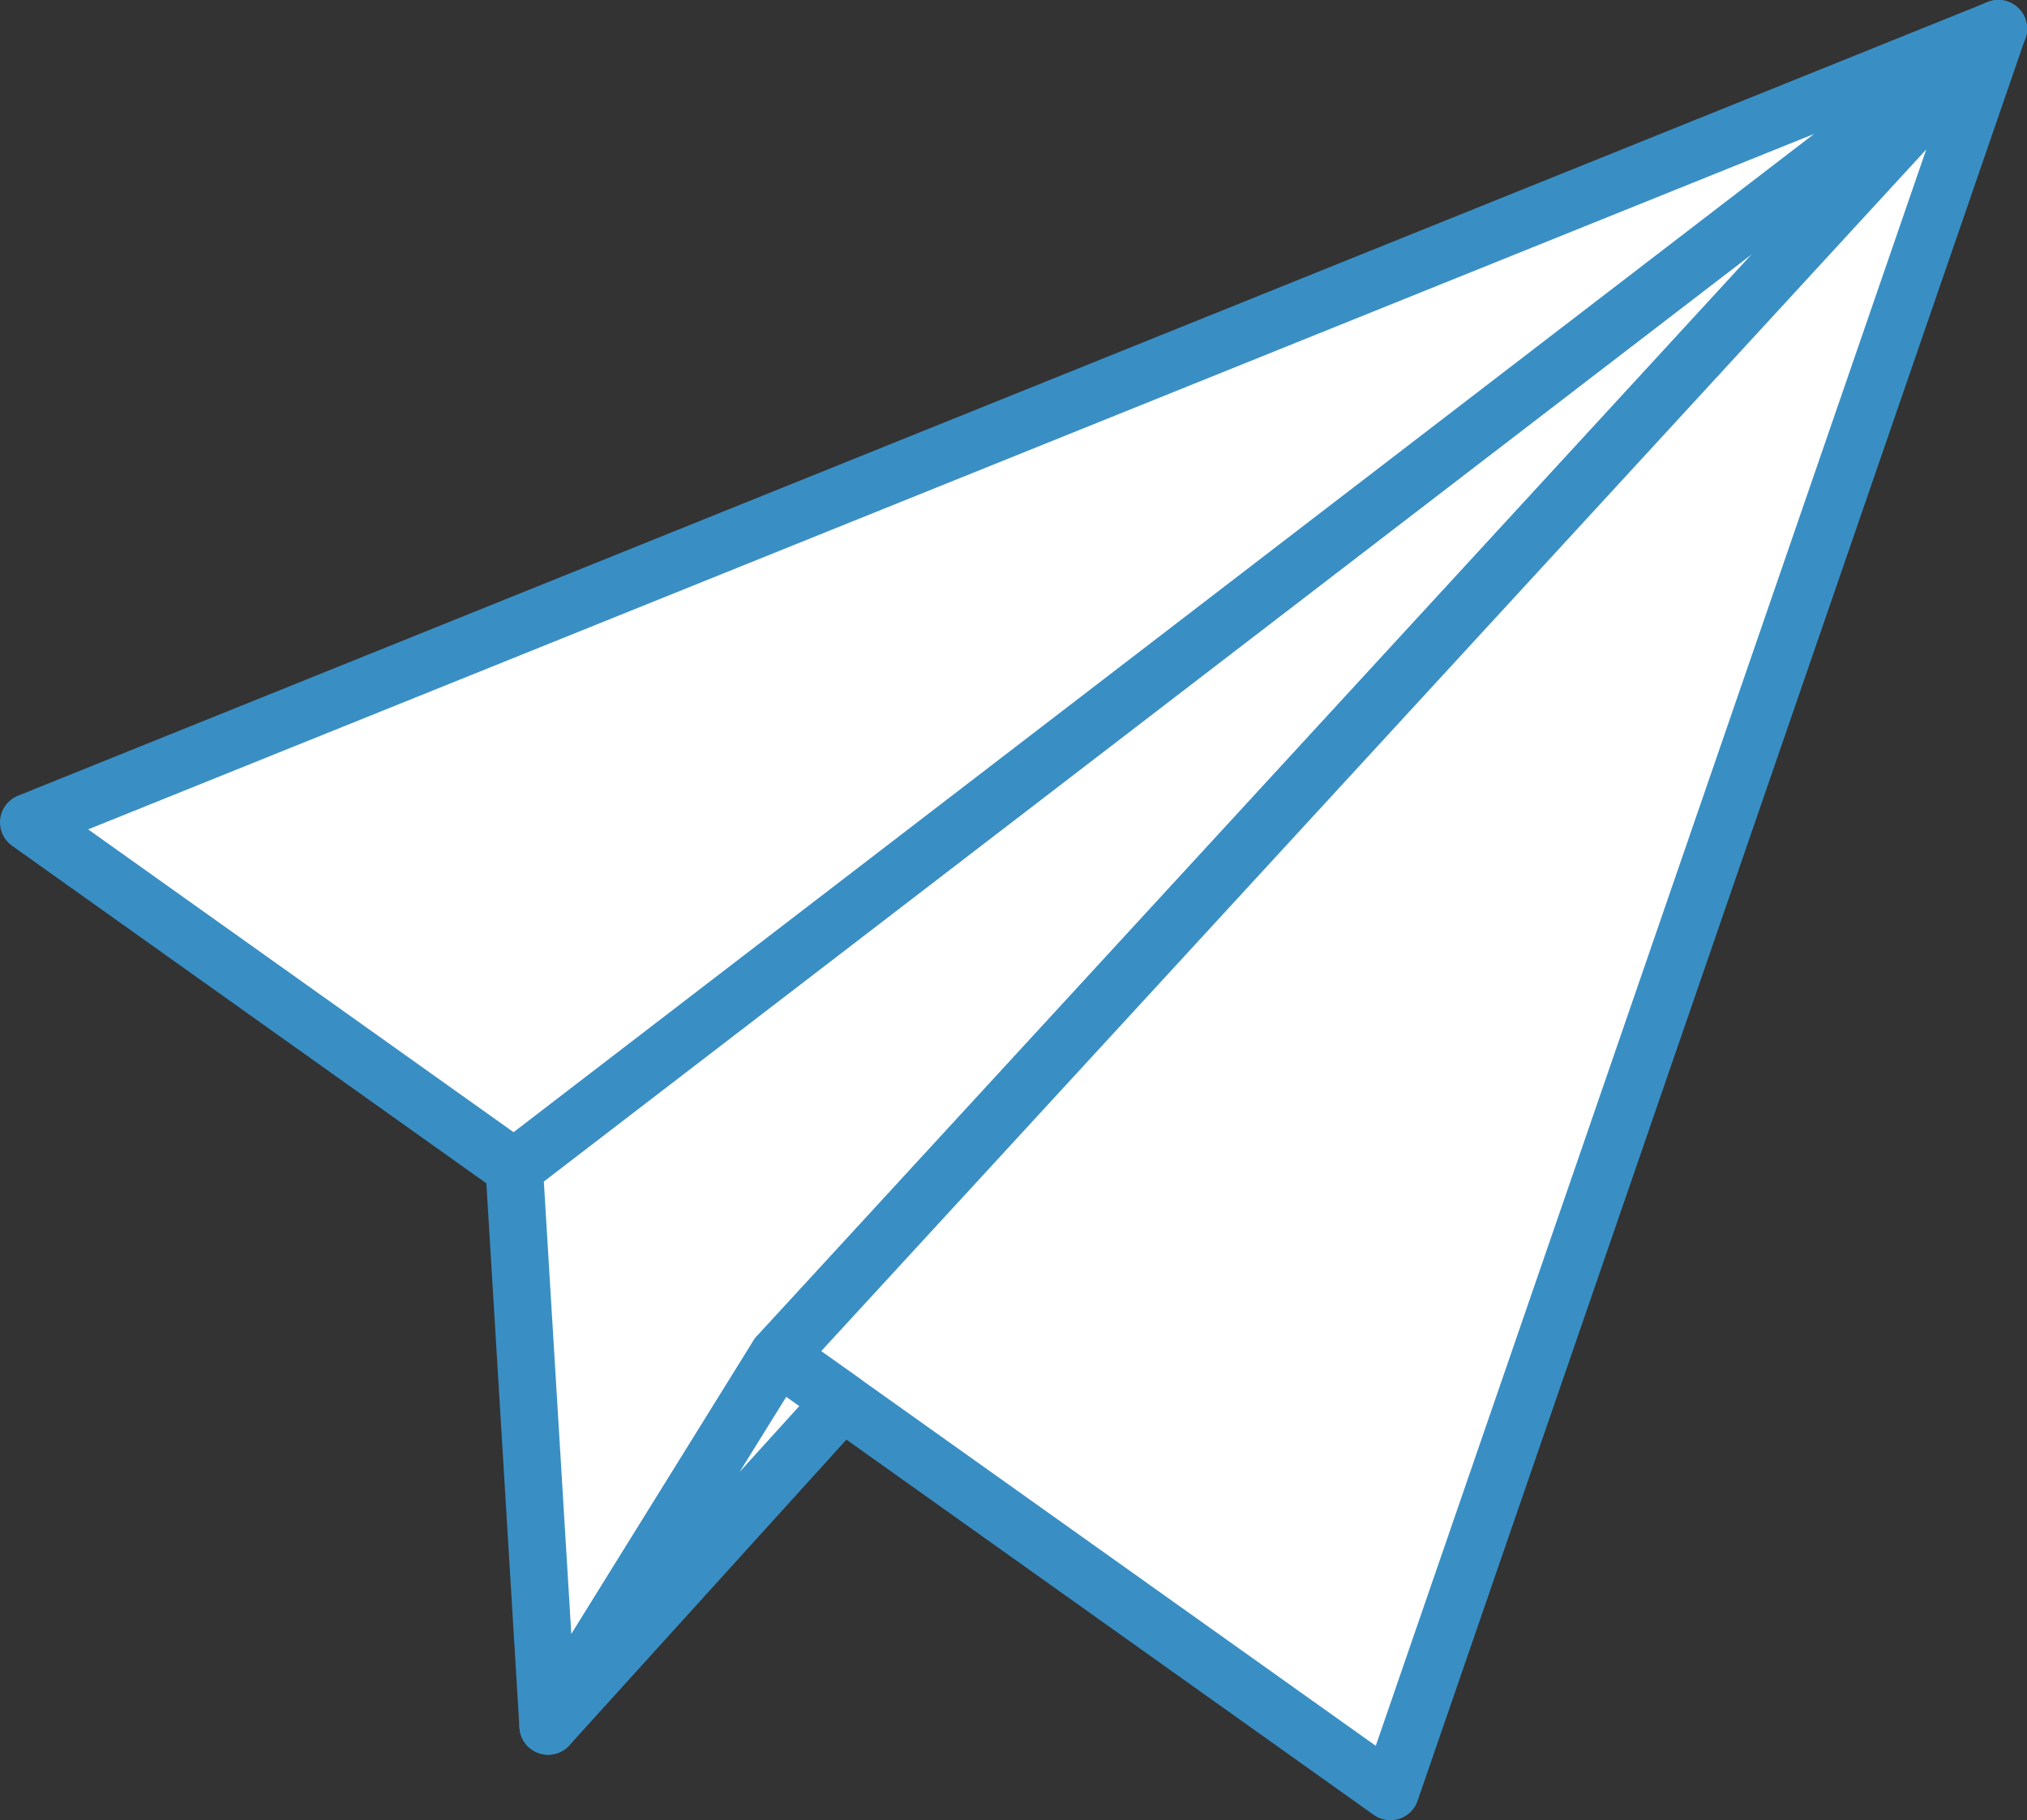
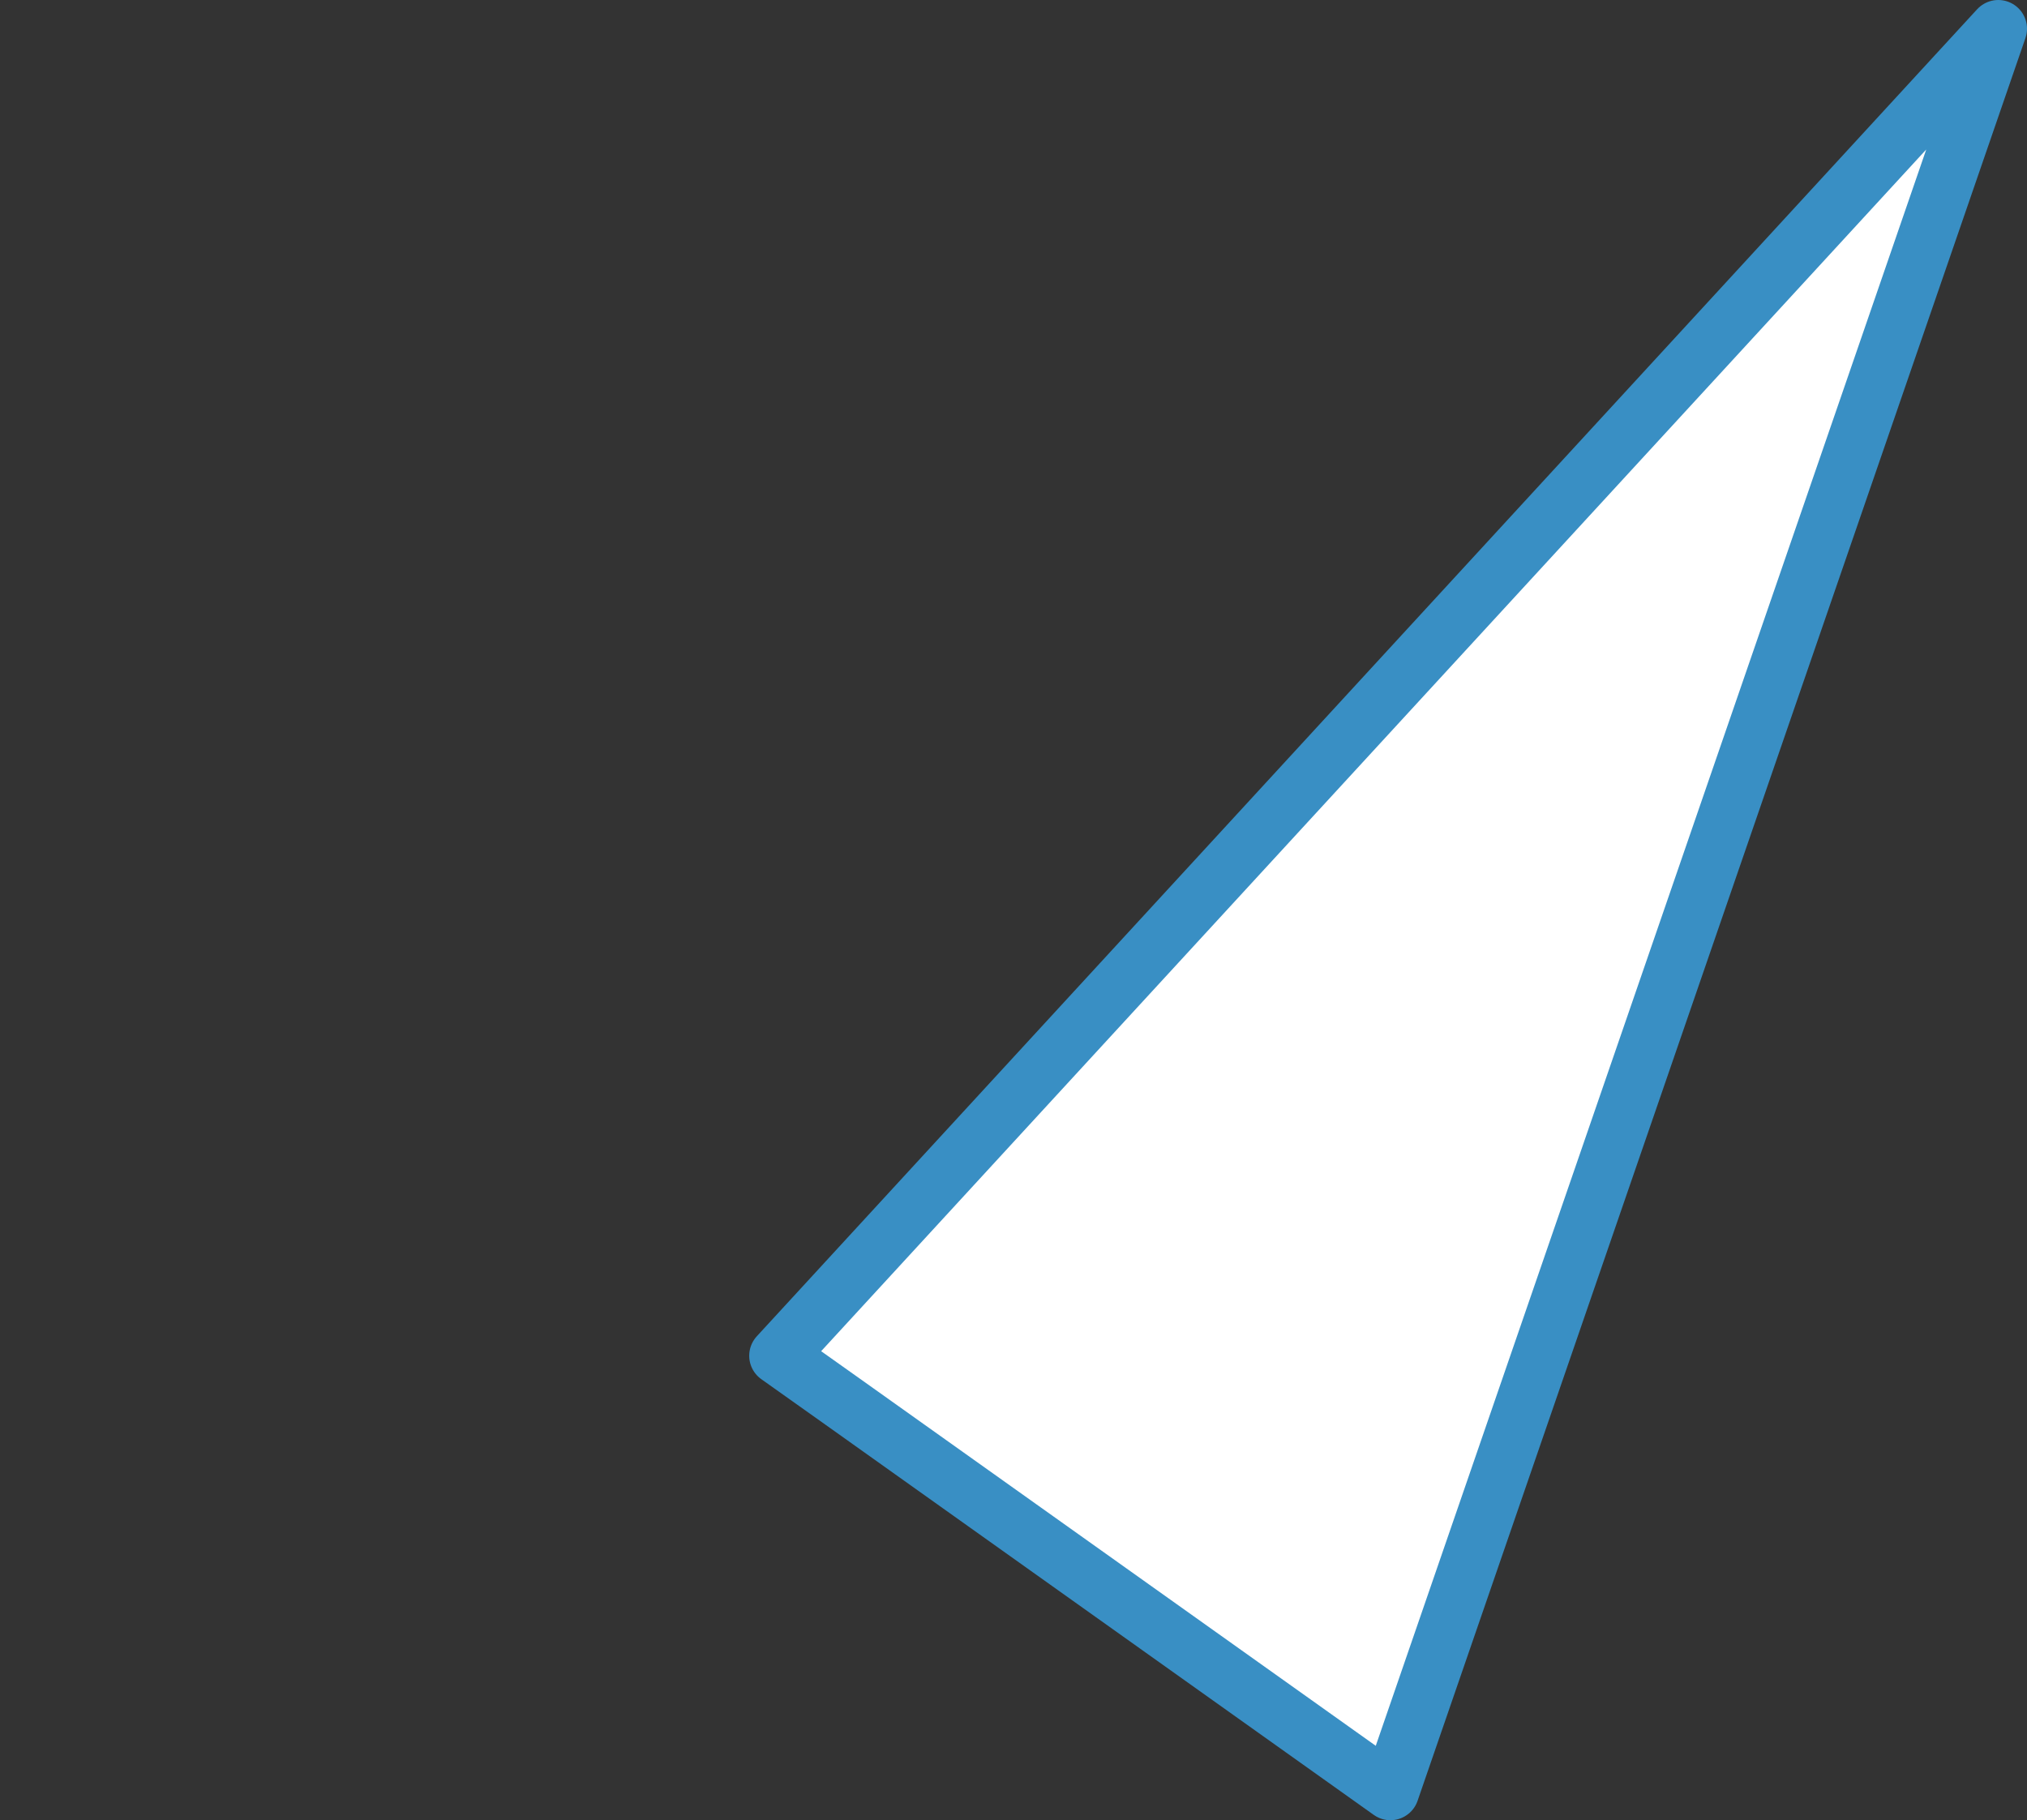
<svg xmlns="http://www.w3.org/2000/svg" id="_レイヤー_2" data-name="レイヤー 2" viewBox="0 0 70.56 63.37">
  <rect x="0" y="0" width="70.56" height="63.37" fill="#333333" stroke="none" />
  <defs>
    <style>
      .cls-1 {
        fill: #fff;
        stroke: #398fc4;
        stroke-linecap: round;
        stroke-linejoin: round;
        stroke-width: 2px;
      }
    </style>
  </defs>
  <g id="illustration">
    <g>
-       <polygon class="cls-1" points="69.56 1 27.08 47.2 19.08 60.09 17.9 40.66 17.9 40.66 69.56 1" />
-       <polygon class="cls-1" points="69.56 1 17.9 40.66 1 28.63 69.56 1" />
      <polygon class="cls-1" points="69.56 1 48.4 62.37 29.32 48.79 27.08 47.2 69.56 1" />
-       <polygon class="cls-1" points="29.32 48.79 19.08 60.09 27.08 47.2 29.32 48.79" />
    </g>
  </g>
</svg>